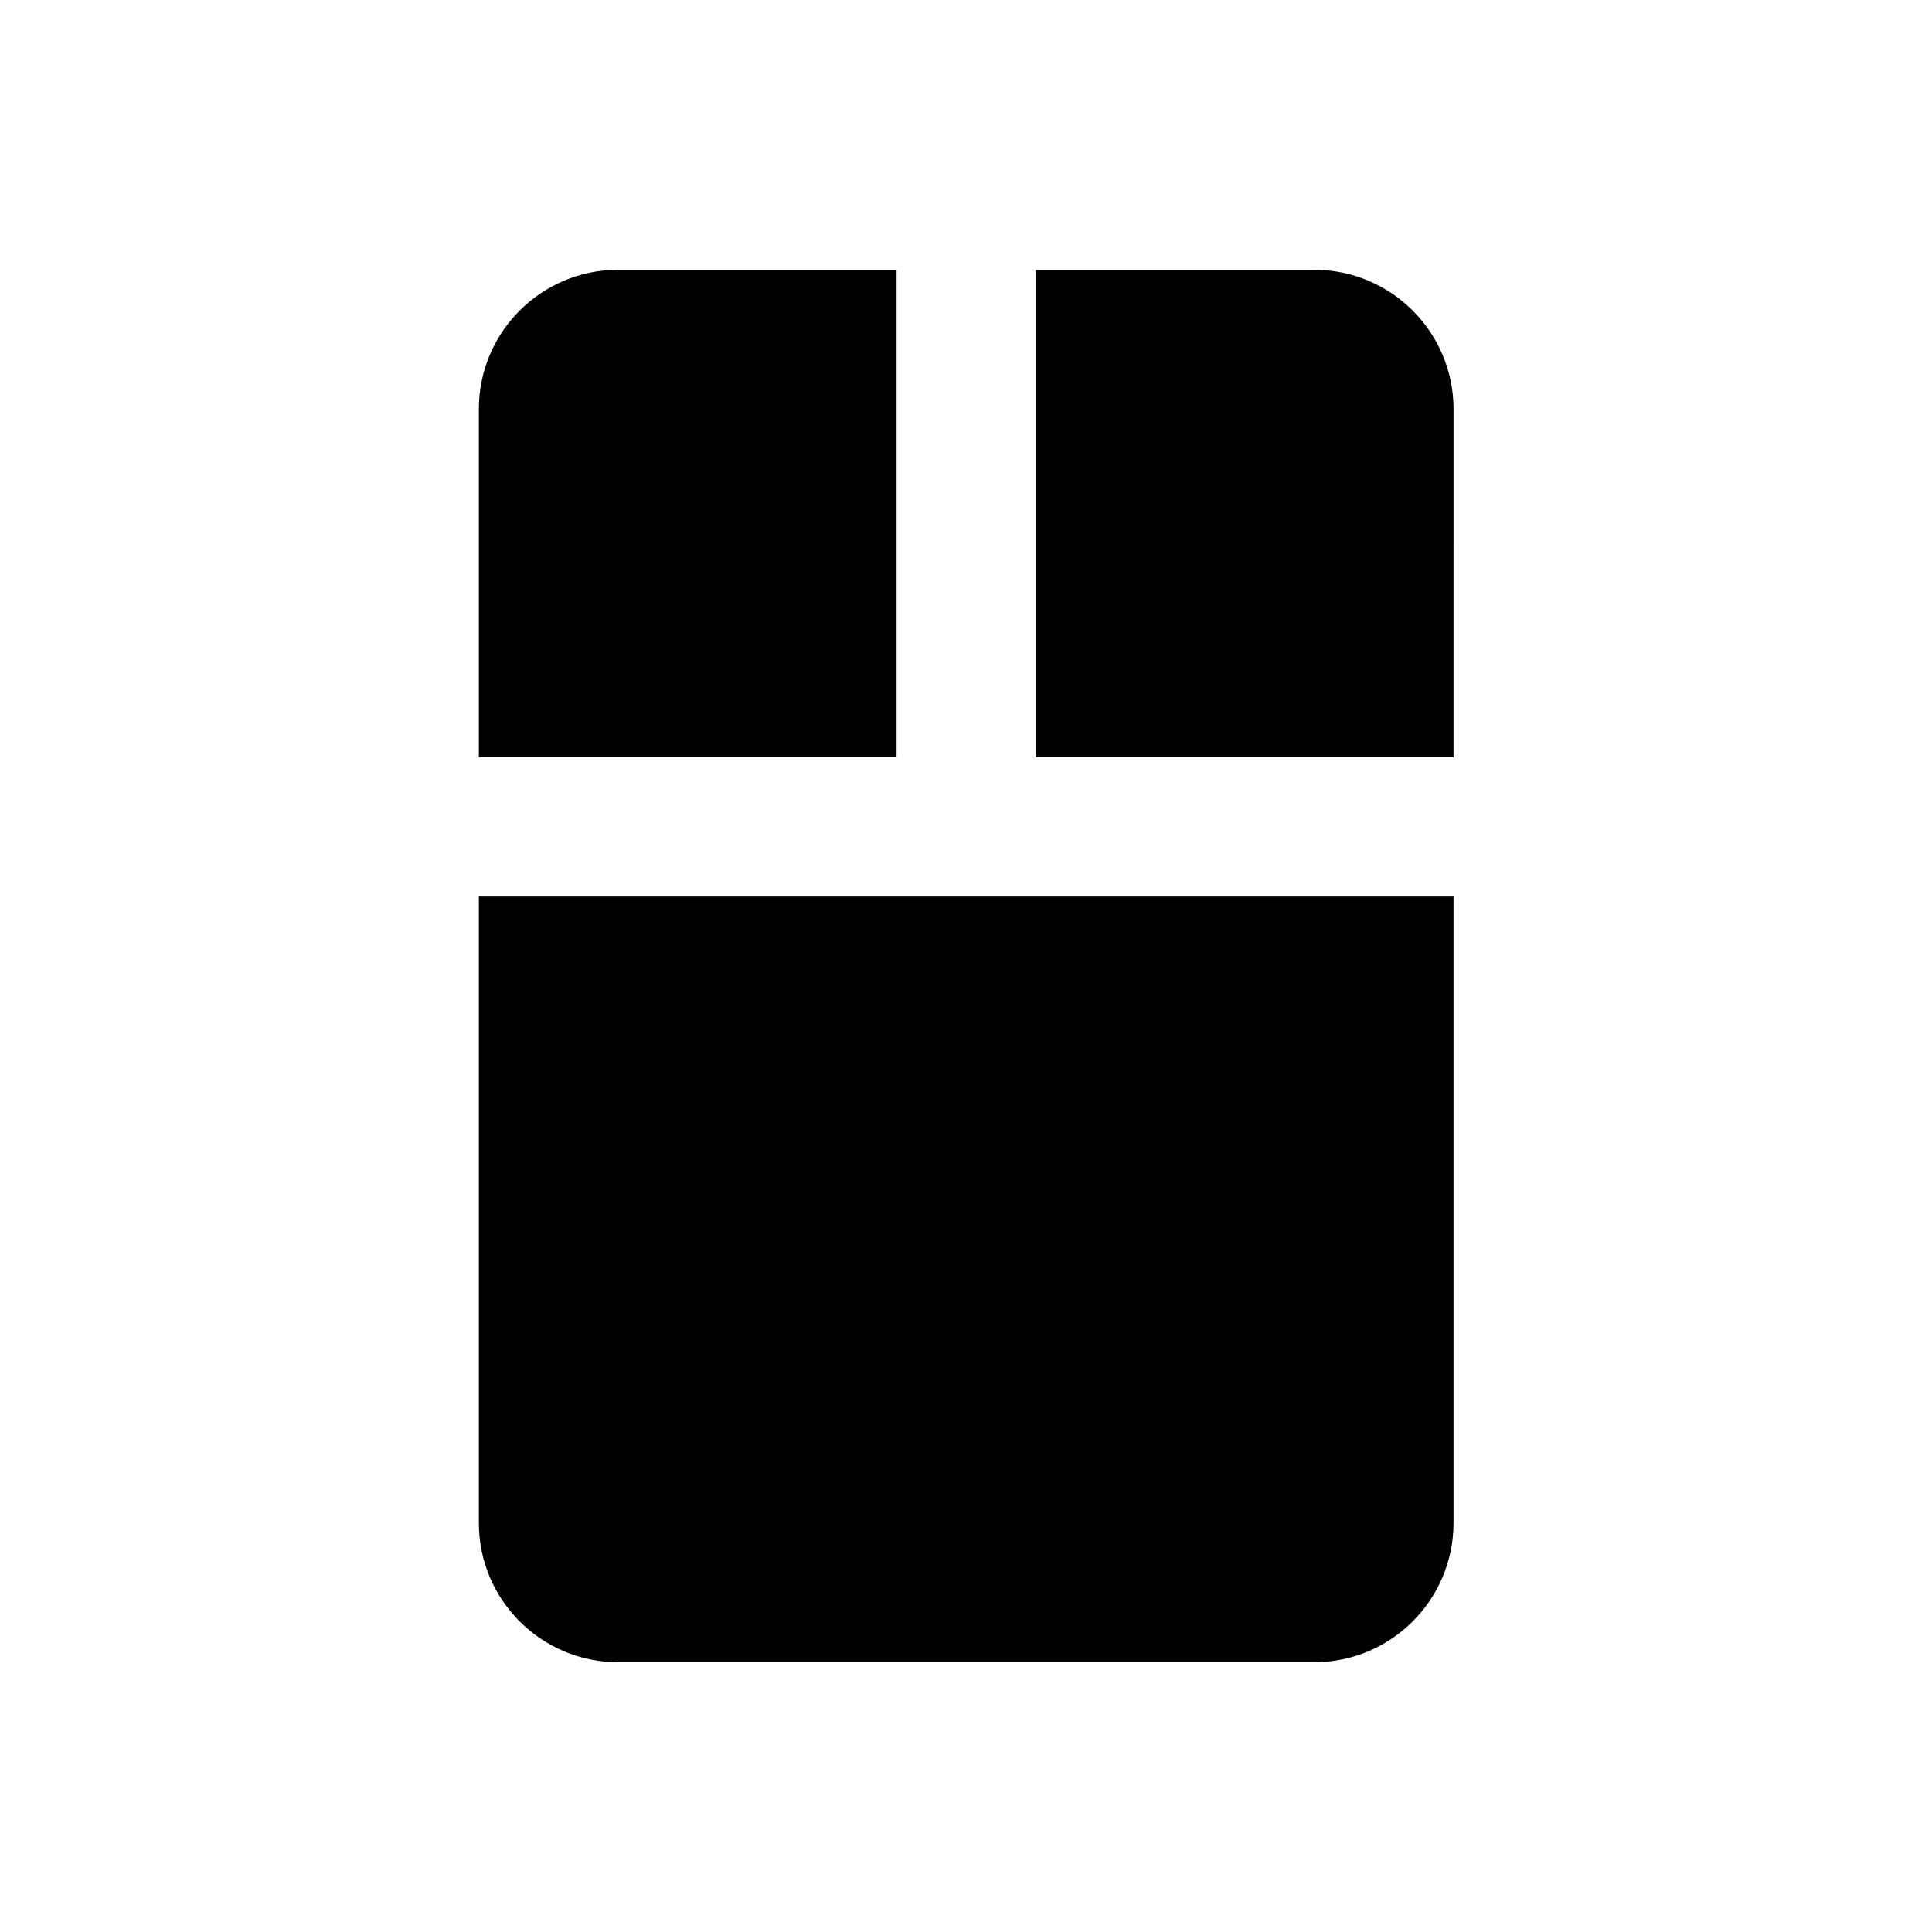
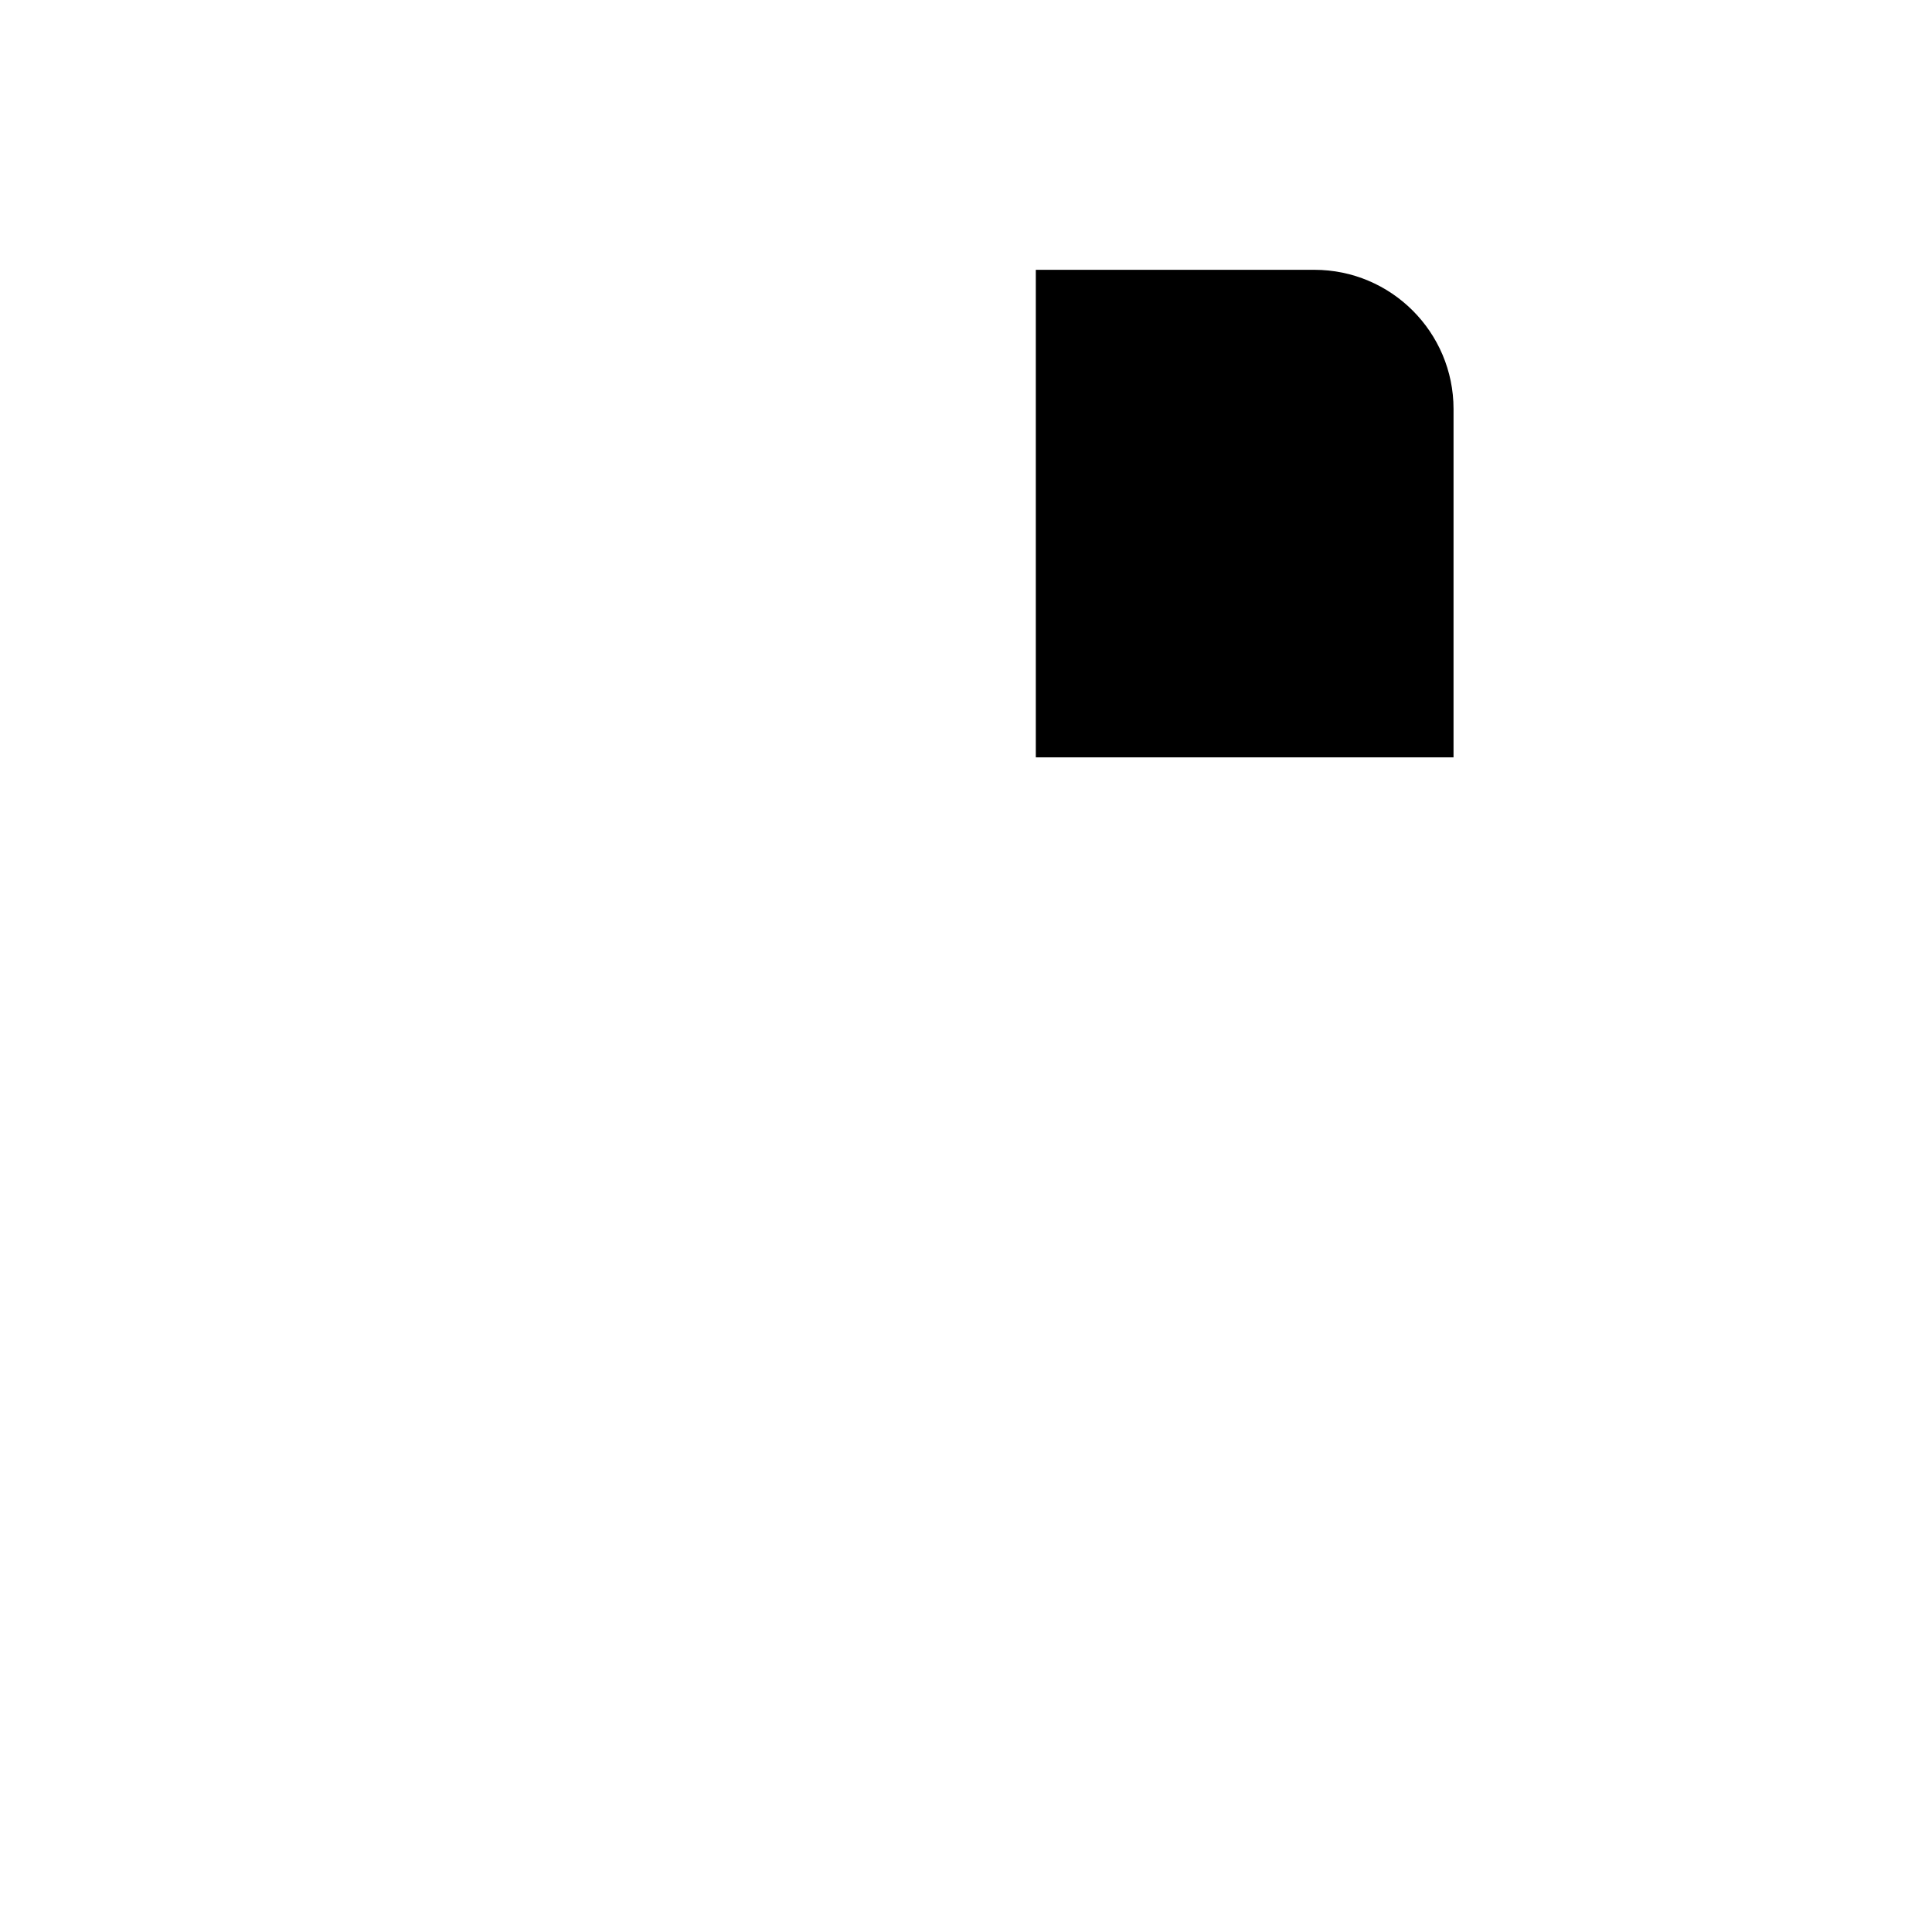
<svg xmlns="http://www.w3.org/2000/svg" fill="#000000" width="800px" height="800px" version="1.1" viewBox="144 144 512 512">
  <g>
-     <path d="m492.3 215.5h-73.801v129.2h110.7l0.004-92.297c0-20.371-16.531-36.902-36.902-36.902z" />
-     <path d="m381.6 215.5h-73.801c-20.367 0-36.898 16.531-36.898 36.898v92.301h110.7z" />
-     <path d="m270.9 547.6c0 20.367 16.531 36.898 36.898 36.898h184.5c20.367 0 36.898-16.531 36.898-36.898l0.004-166h-258.3z" />
+     <path d="m492.3 215.5h-73.801v129.2h110.7l0.004-92.297c0-20.371-16.531-36.902-36.902-36.902" />
  </g>
</svg>